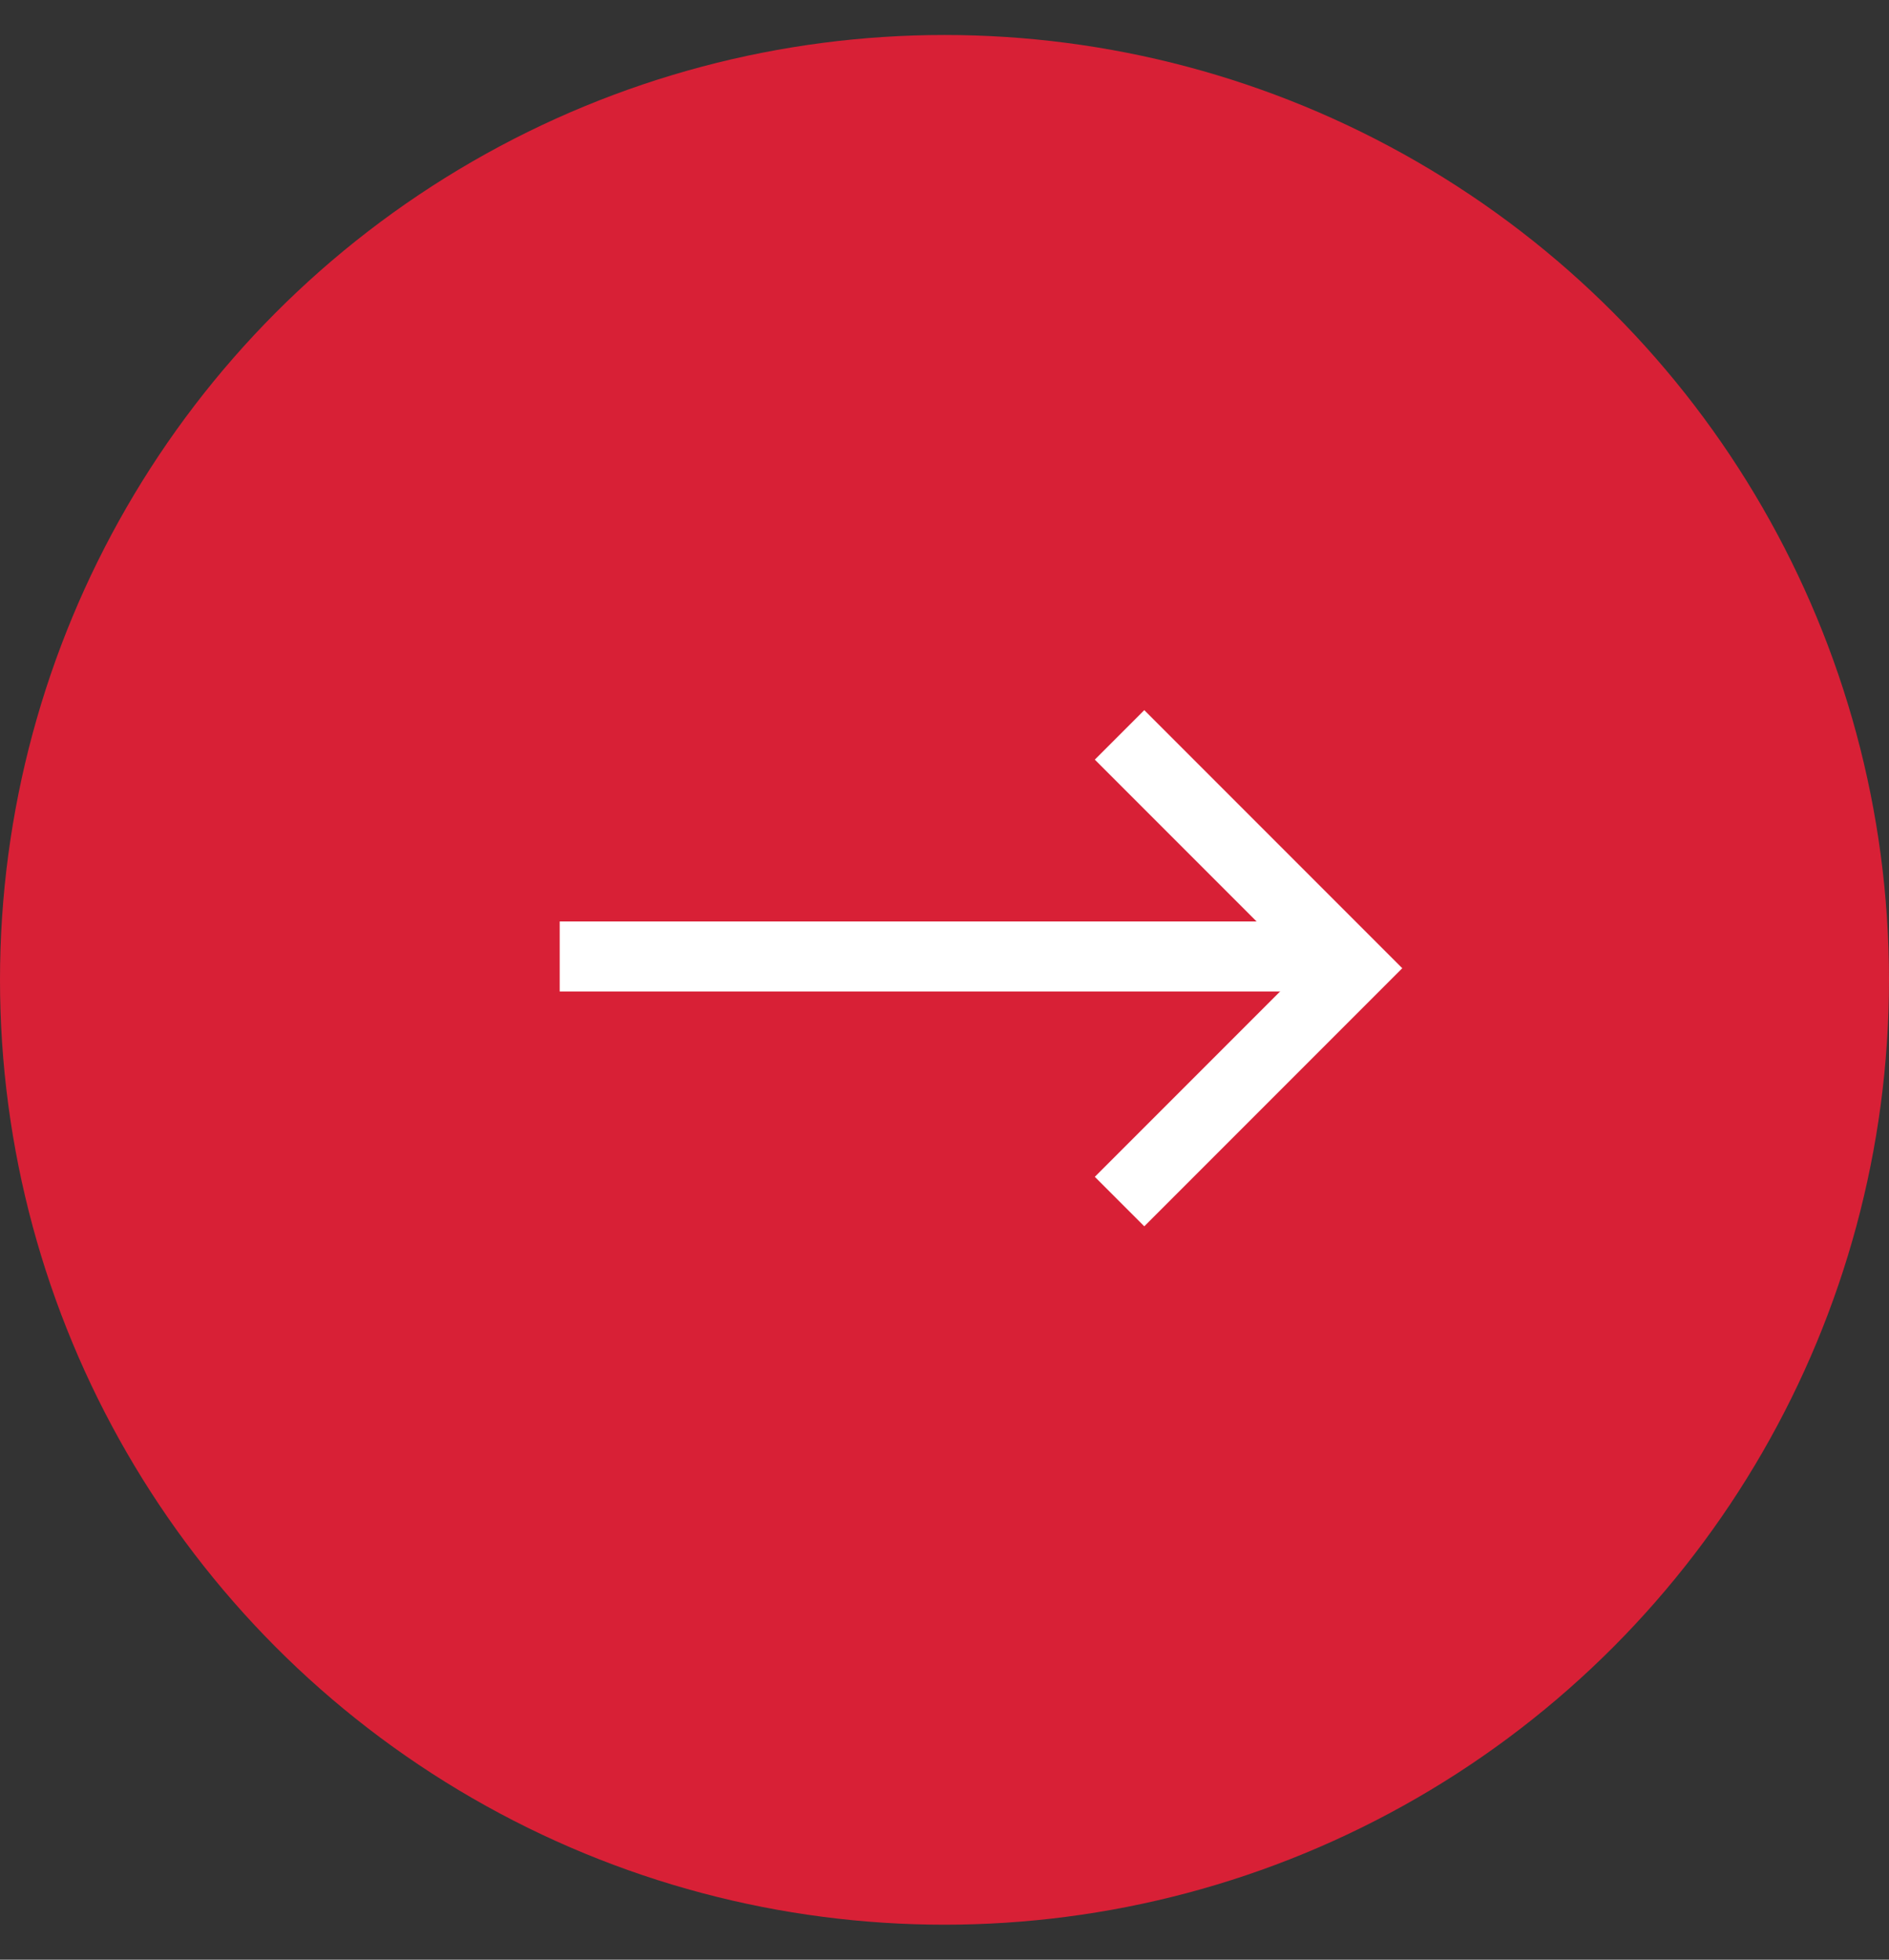
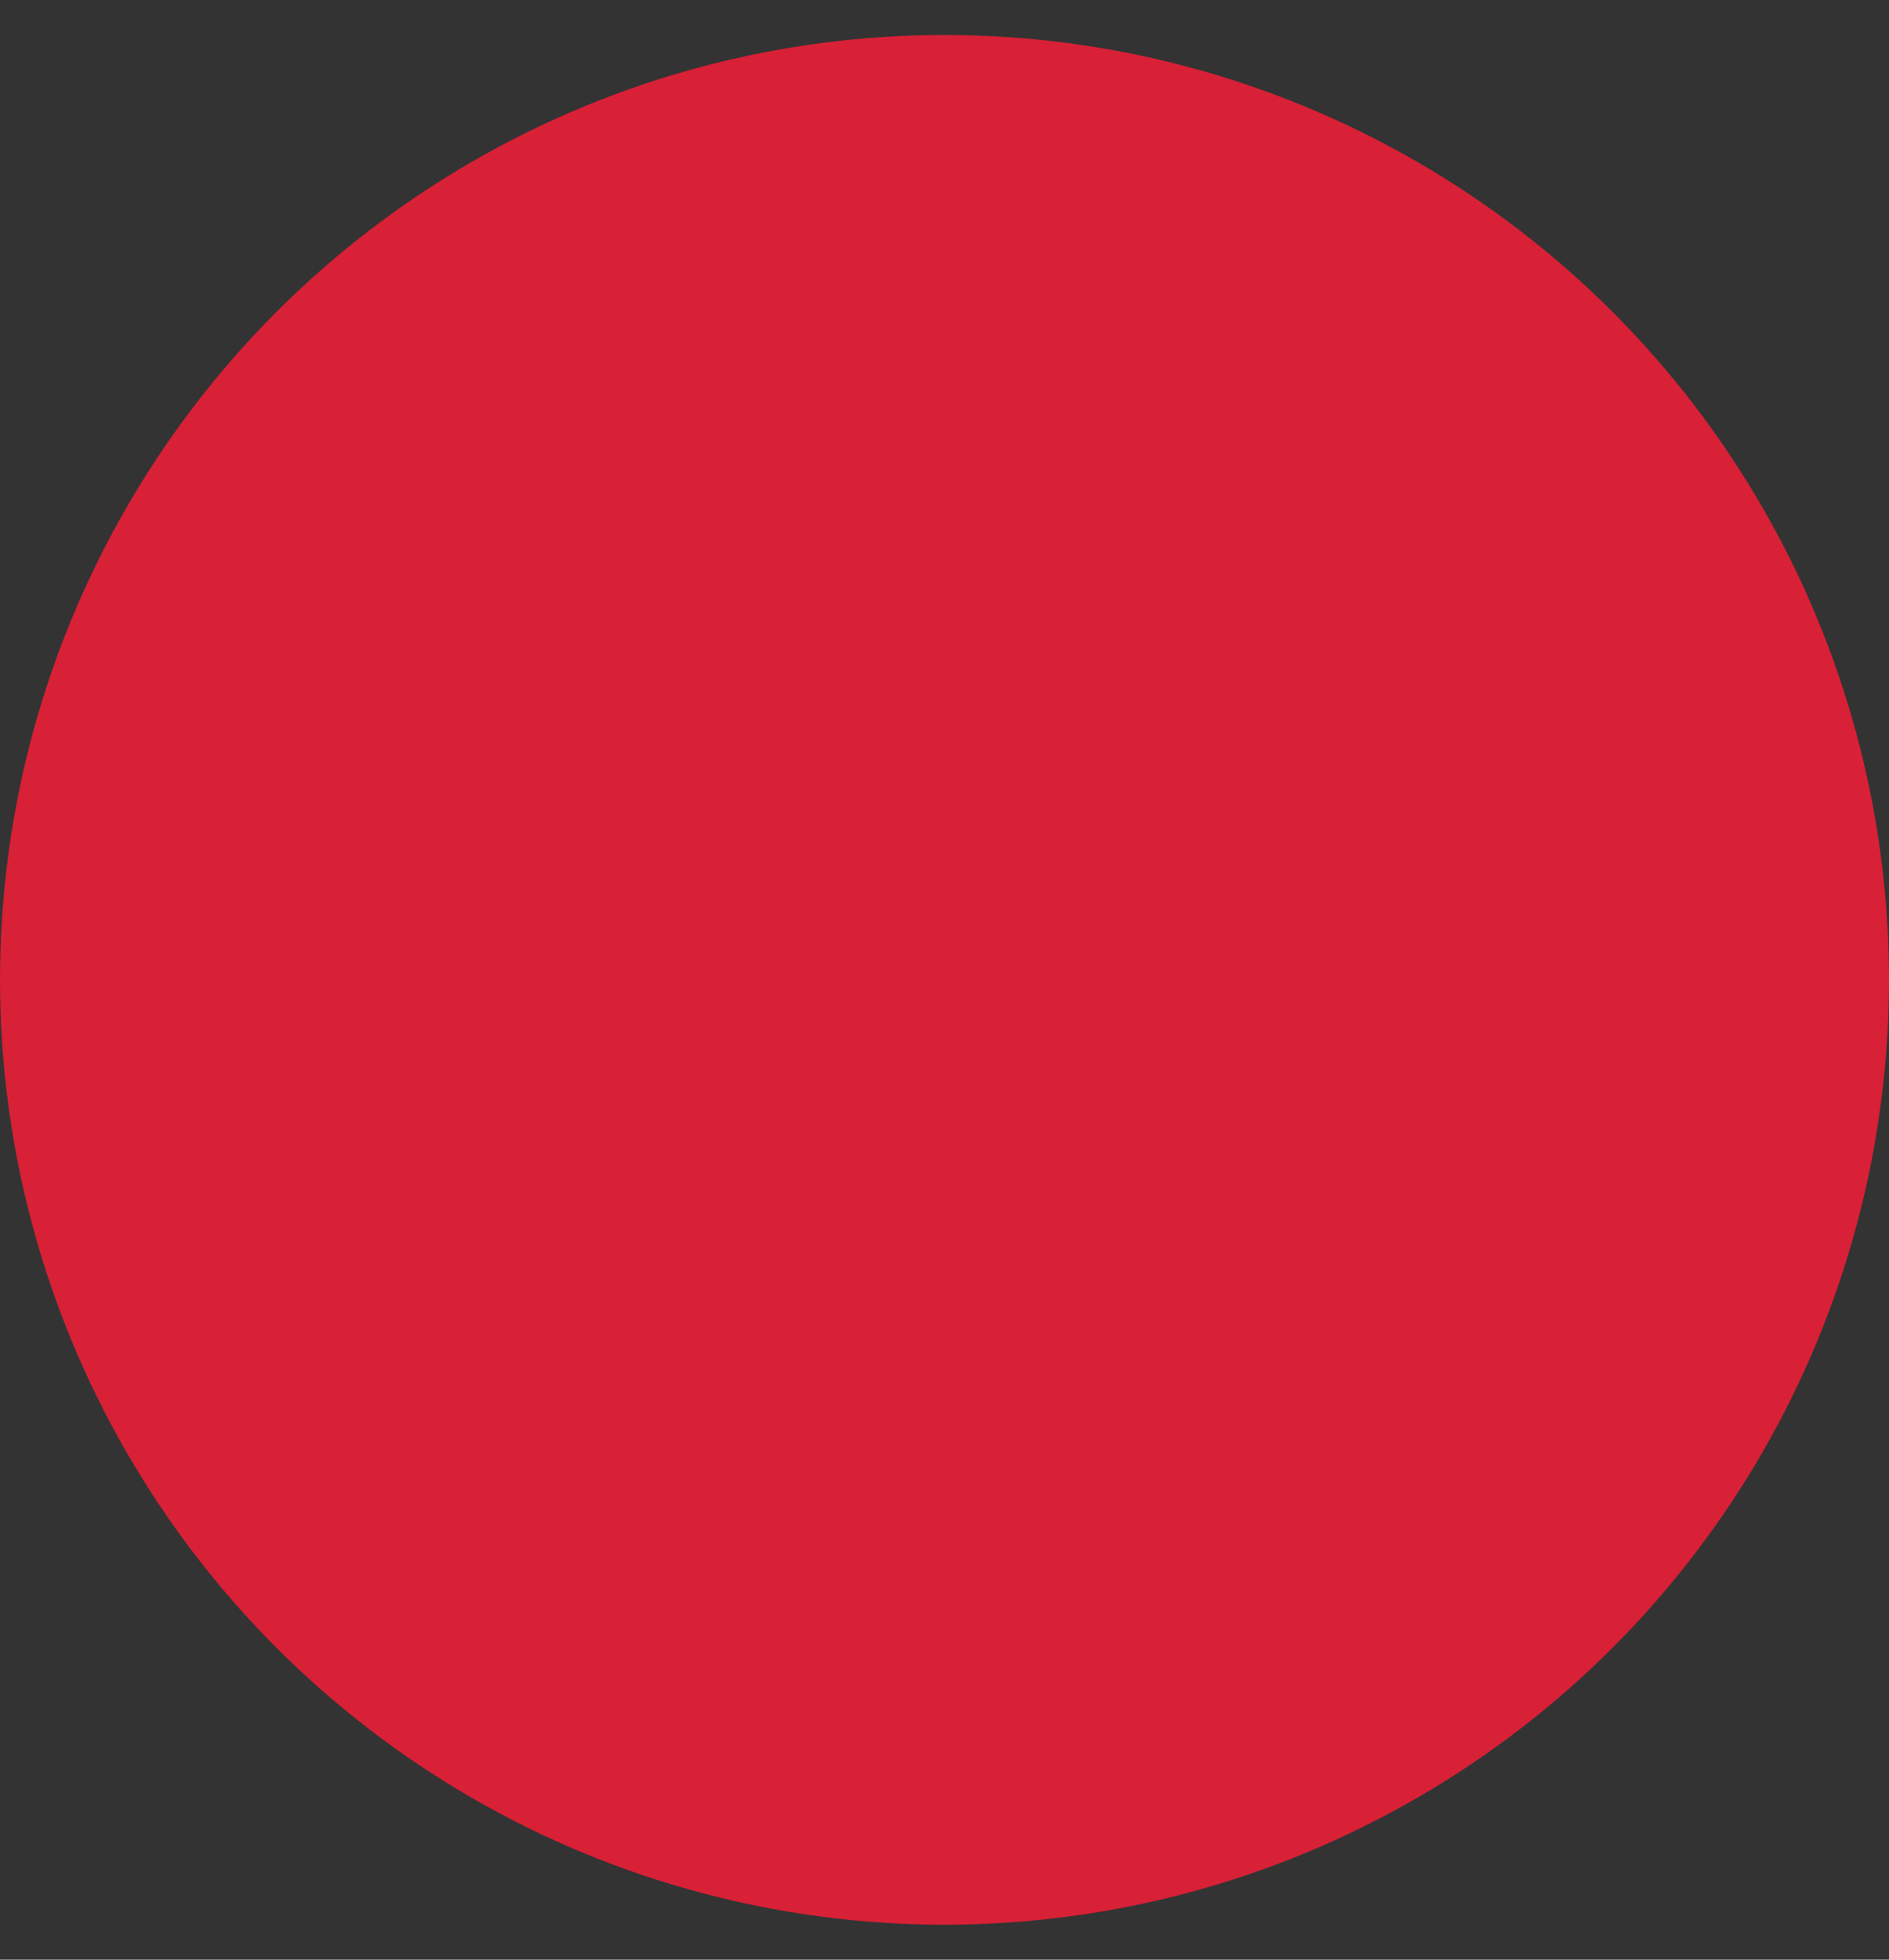
<svg xmlns="http://www.w3.org/2000/svg" width="27" height="28" viewBox="0 0 27 28" fill="none">
  <rect x="0" y="0" width="27" height="28" fill="#333333" stroke="none" />
  <circle cx="13.5" cy="14" r="13.5" fill="#D82036" />
-   <line x1="8" y1="13.666" x2="19" y2="13.666" stroke="white" />
-   <path d="M16.002 10.5L19.336 13.834L16.002 17.168" stroke="white" />
</svg>